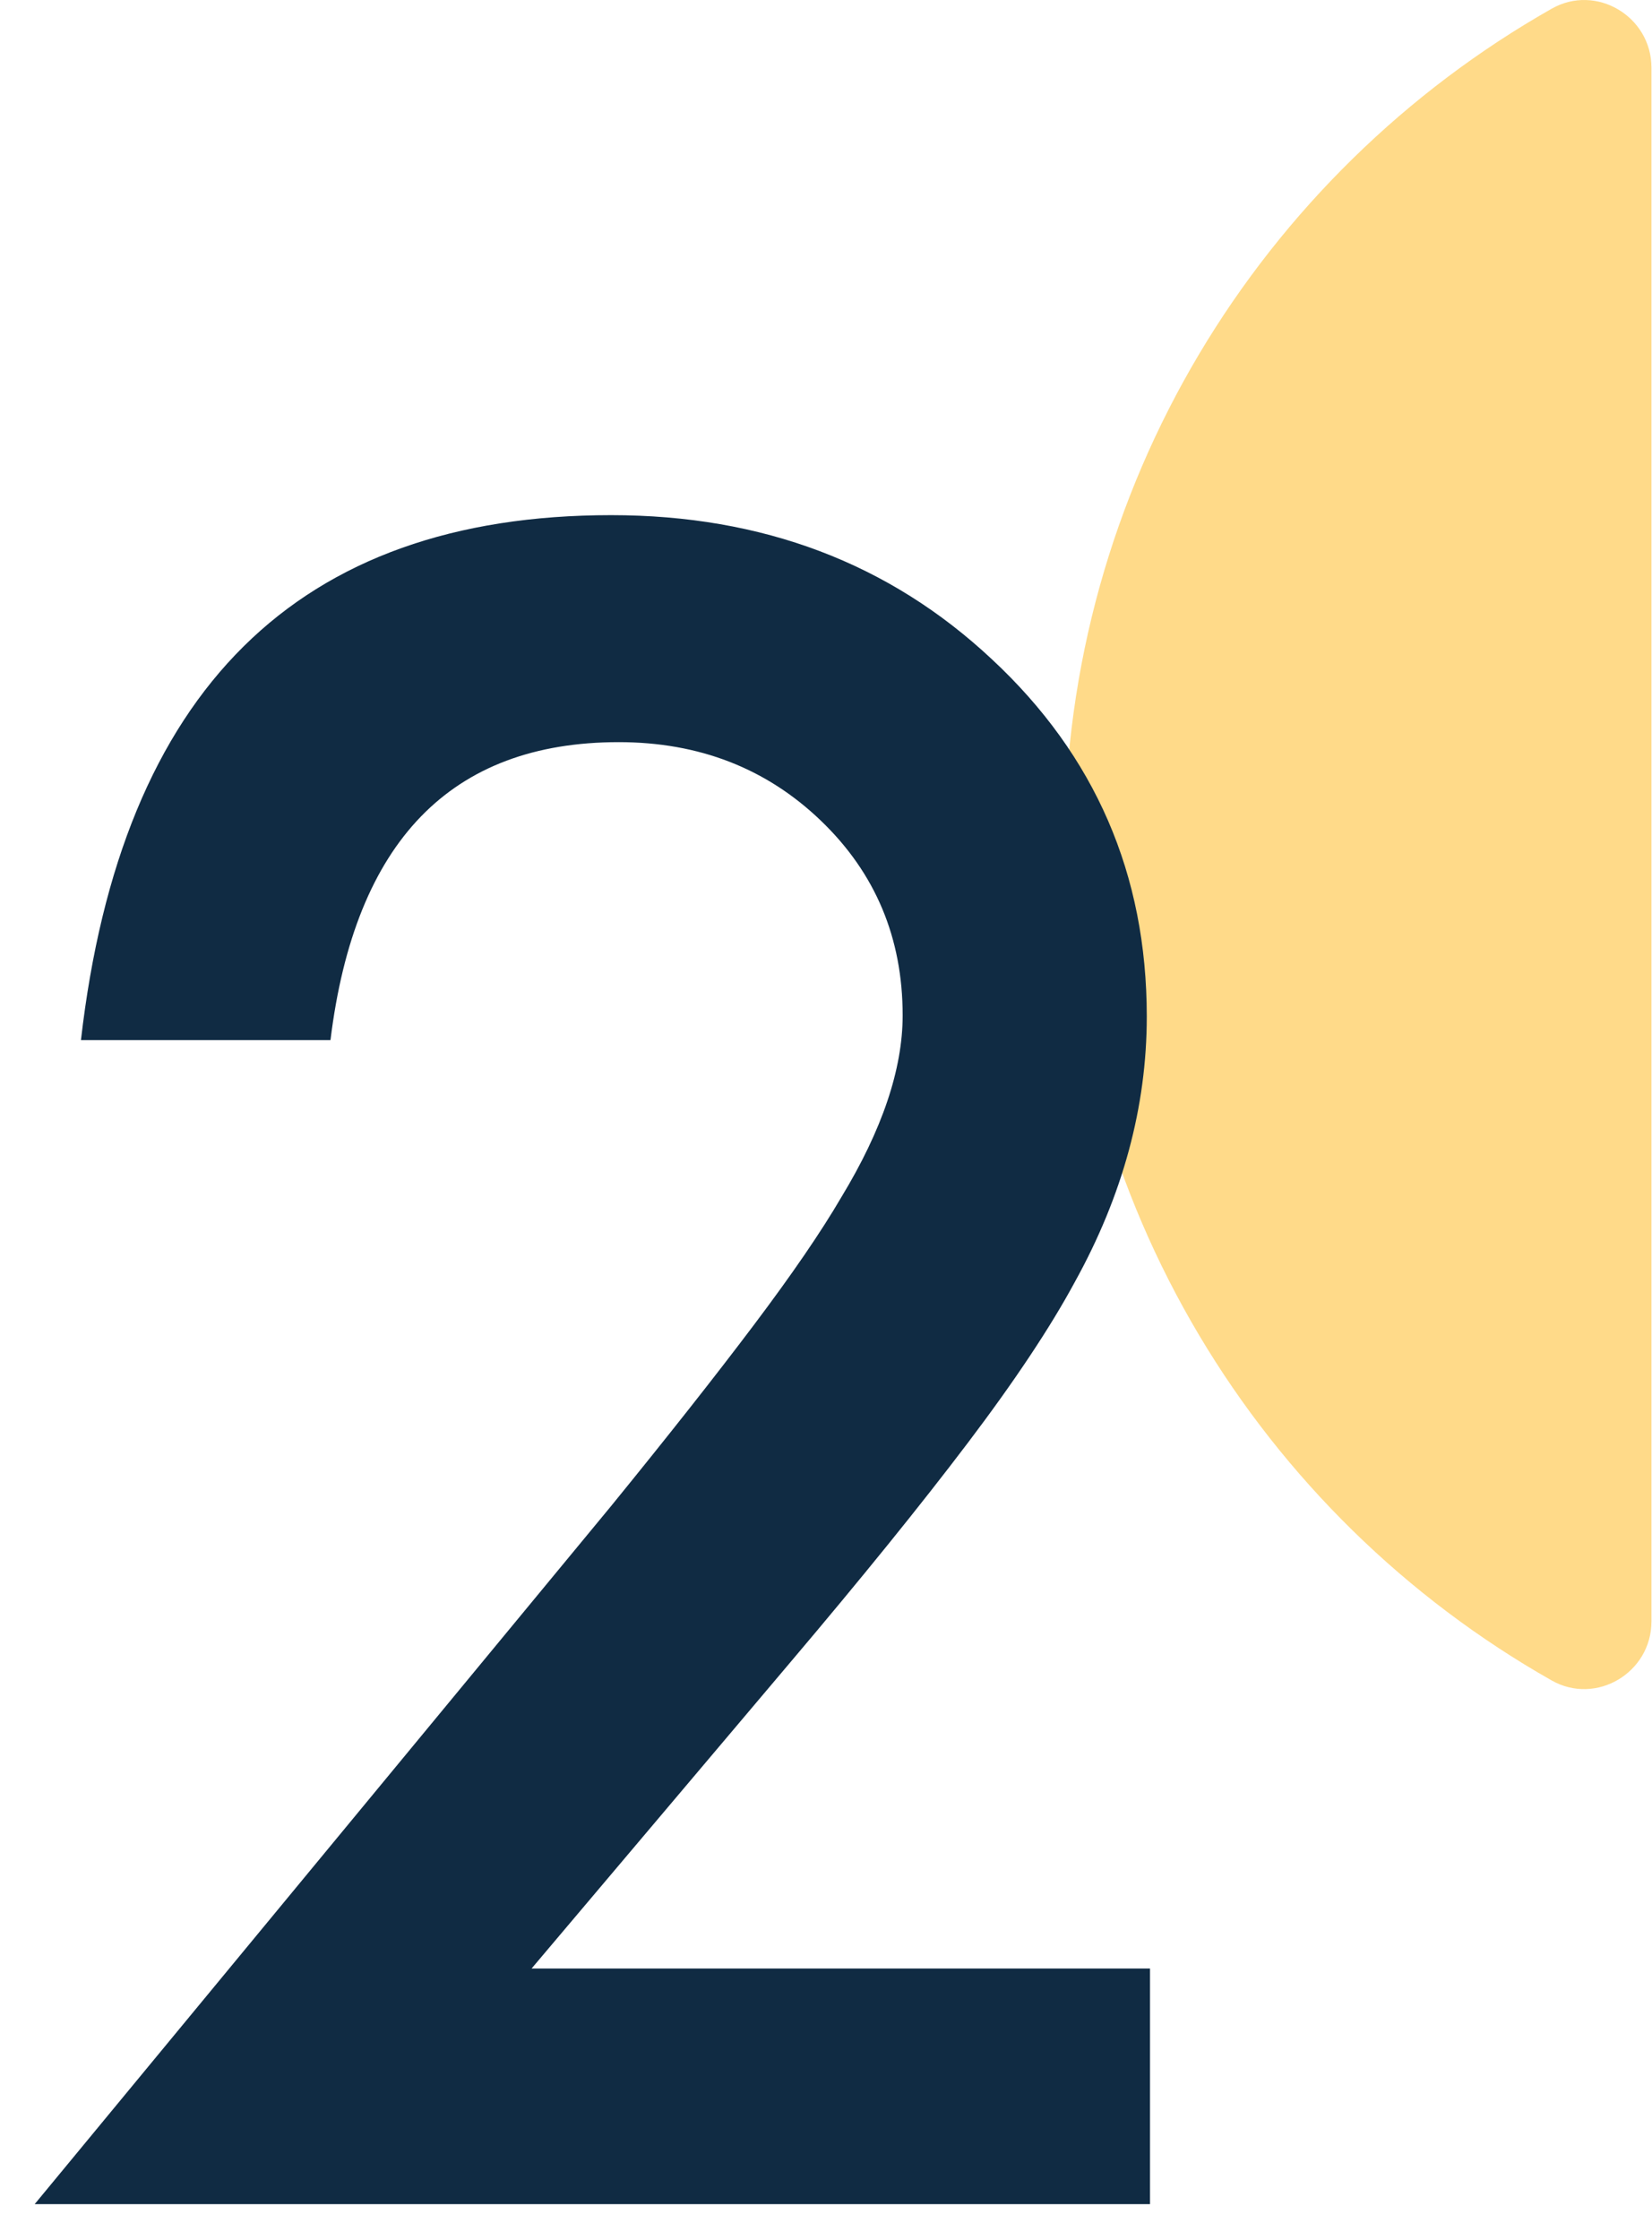
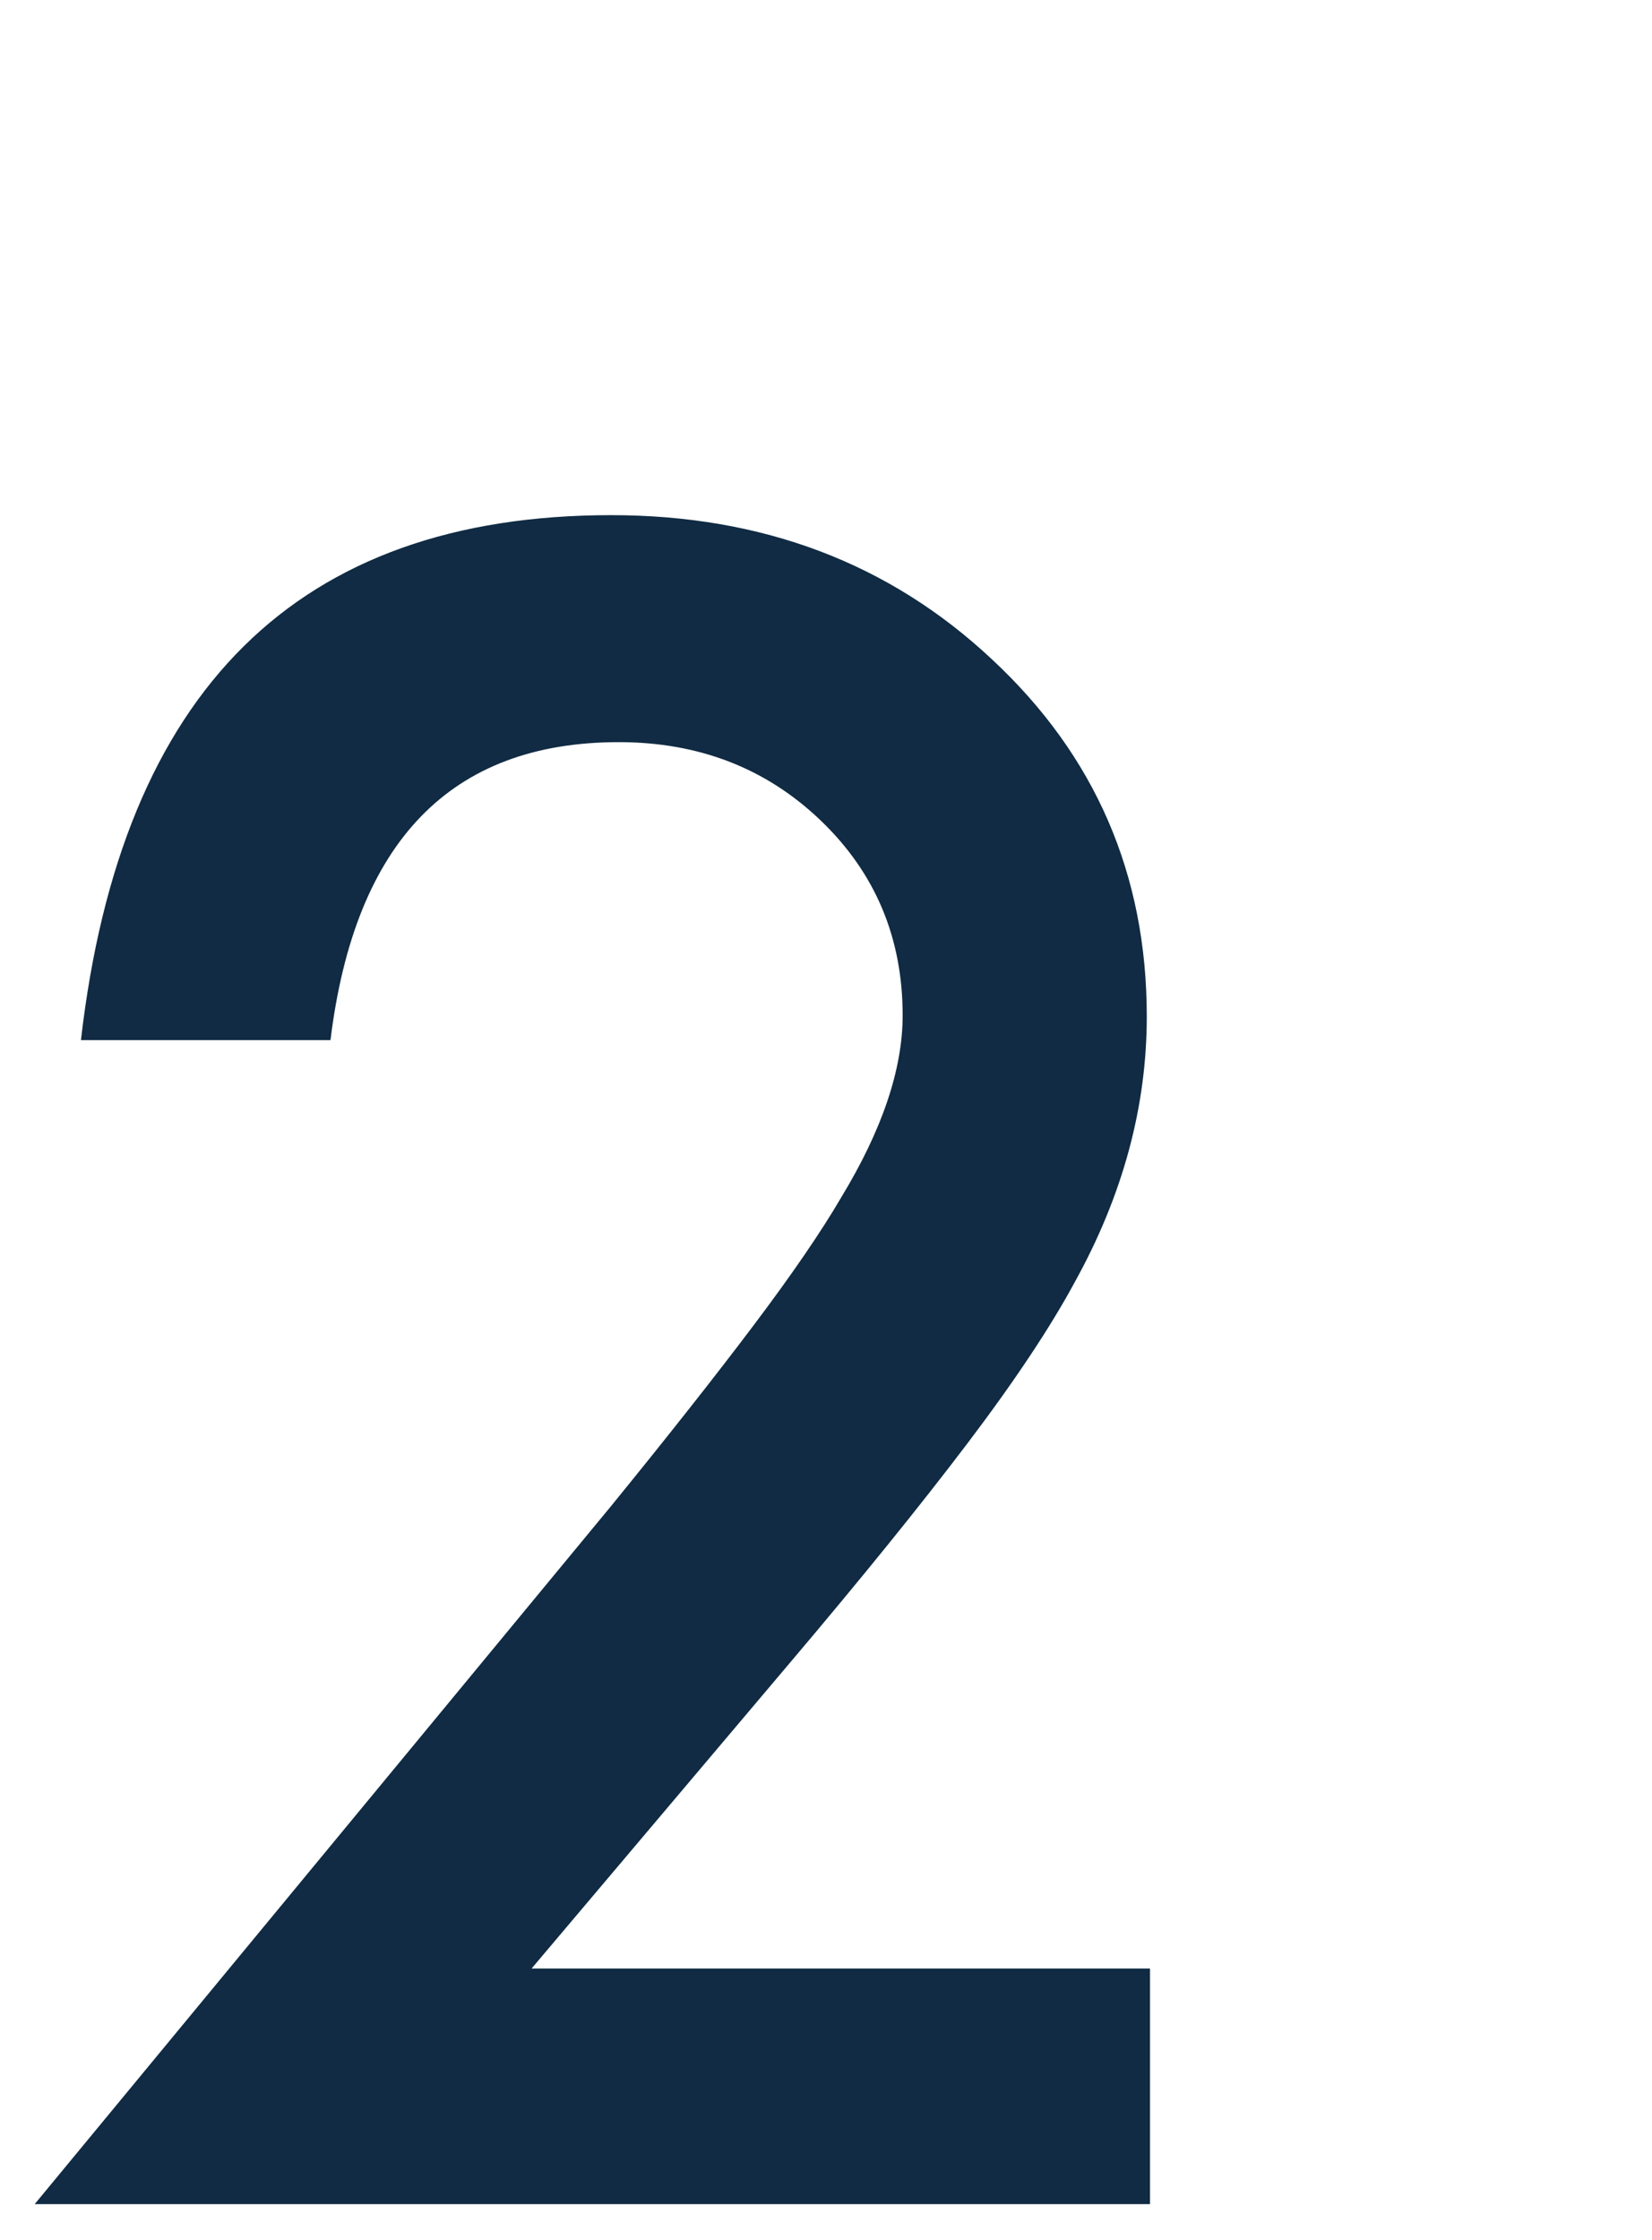
<svg xmlns="http://www.w3.org/2000/svg" width="45" height="61" viewBox="0 0 45 61" fill="none">
-   <path fill-rule="evenodd" clip-rule="evenodd" d="M29 22.999C29 13.244 34.344 4.73 42.269 0.236C43.48 -0.452 44.985 0.449 44.985 1.842V44.157C44.985 45.551 43.481 46.451 42.269 45.765C34.344 41.276 29 32.762 29 22.999Z" fill="#FFB715" fill-opacity="0.5" />
  <path d="M14.48 53.609H31.326V60.025H0.945L16.648 41.012C18.191 39.117 19.485 37.477 20.53 36.09C21.575 34.703 22.371 33.541 22.918 32.603C24.031 30.768 24.588 29.117 24.588 27.652C24.588 25.543 23.846 23.775 22.361 22.35C20.877 20.924 19.041 20.211 16.854 20.211C12.283 20.211 9.666 22.916 9.002 28.326H2.205C3.299 18.795 8.113 14.029 16.648 14.029C20.77 14.029 24.227 15.338 27.02 17.955C29.832 20.572 31.238 23.814 31.238 27.682C31.238 30.143 30.584 32.555 29.275 34.918C28.611 36.148 27.64 37.608 26.36 39.298C25.081 40.987 23.465 42.984 21.512 45.289L14.48 53.609Z" fill="#102B43" />
</svg>